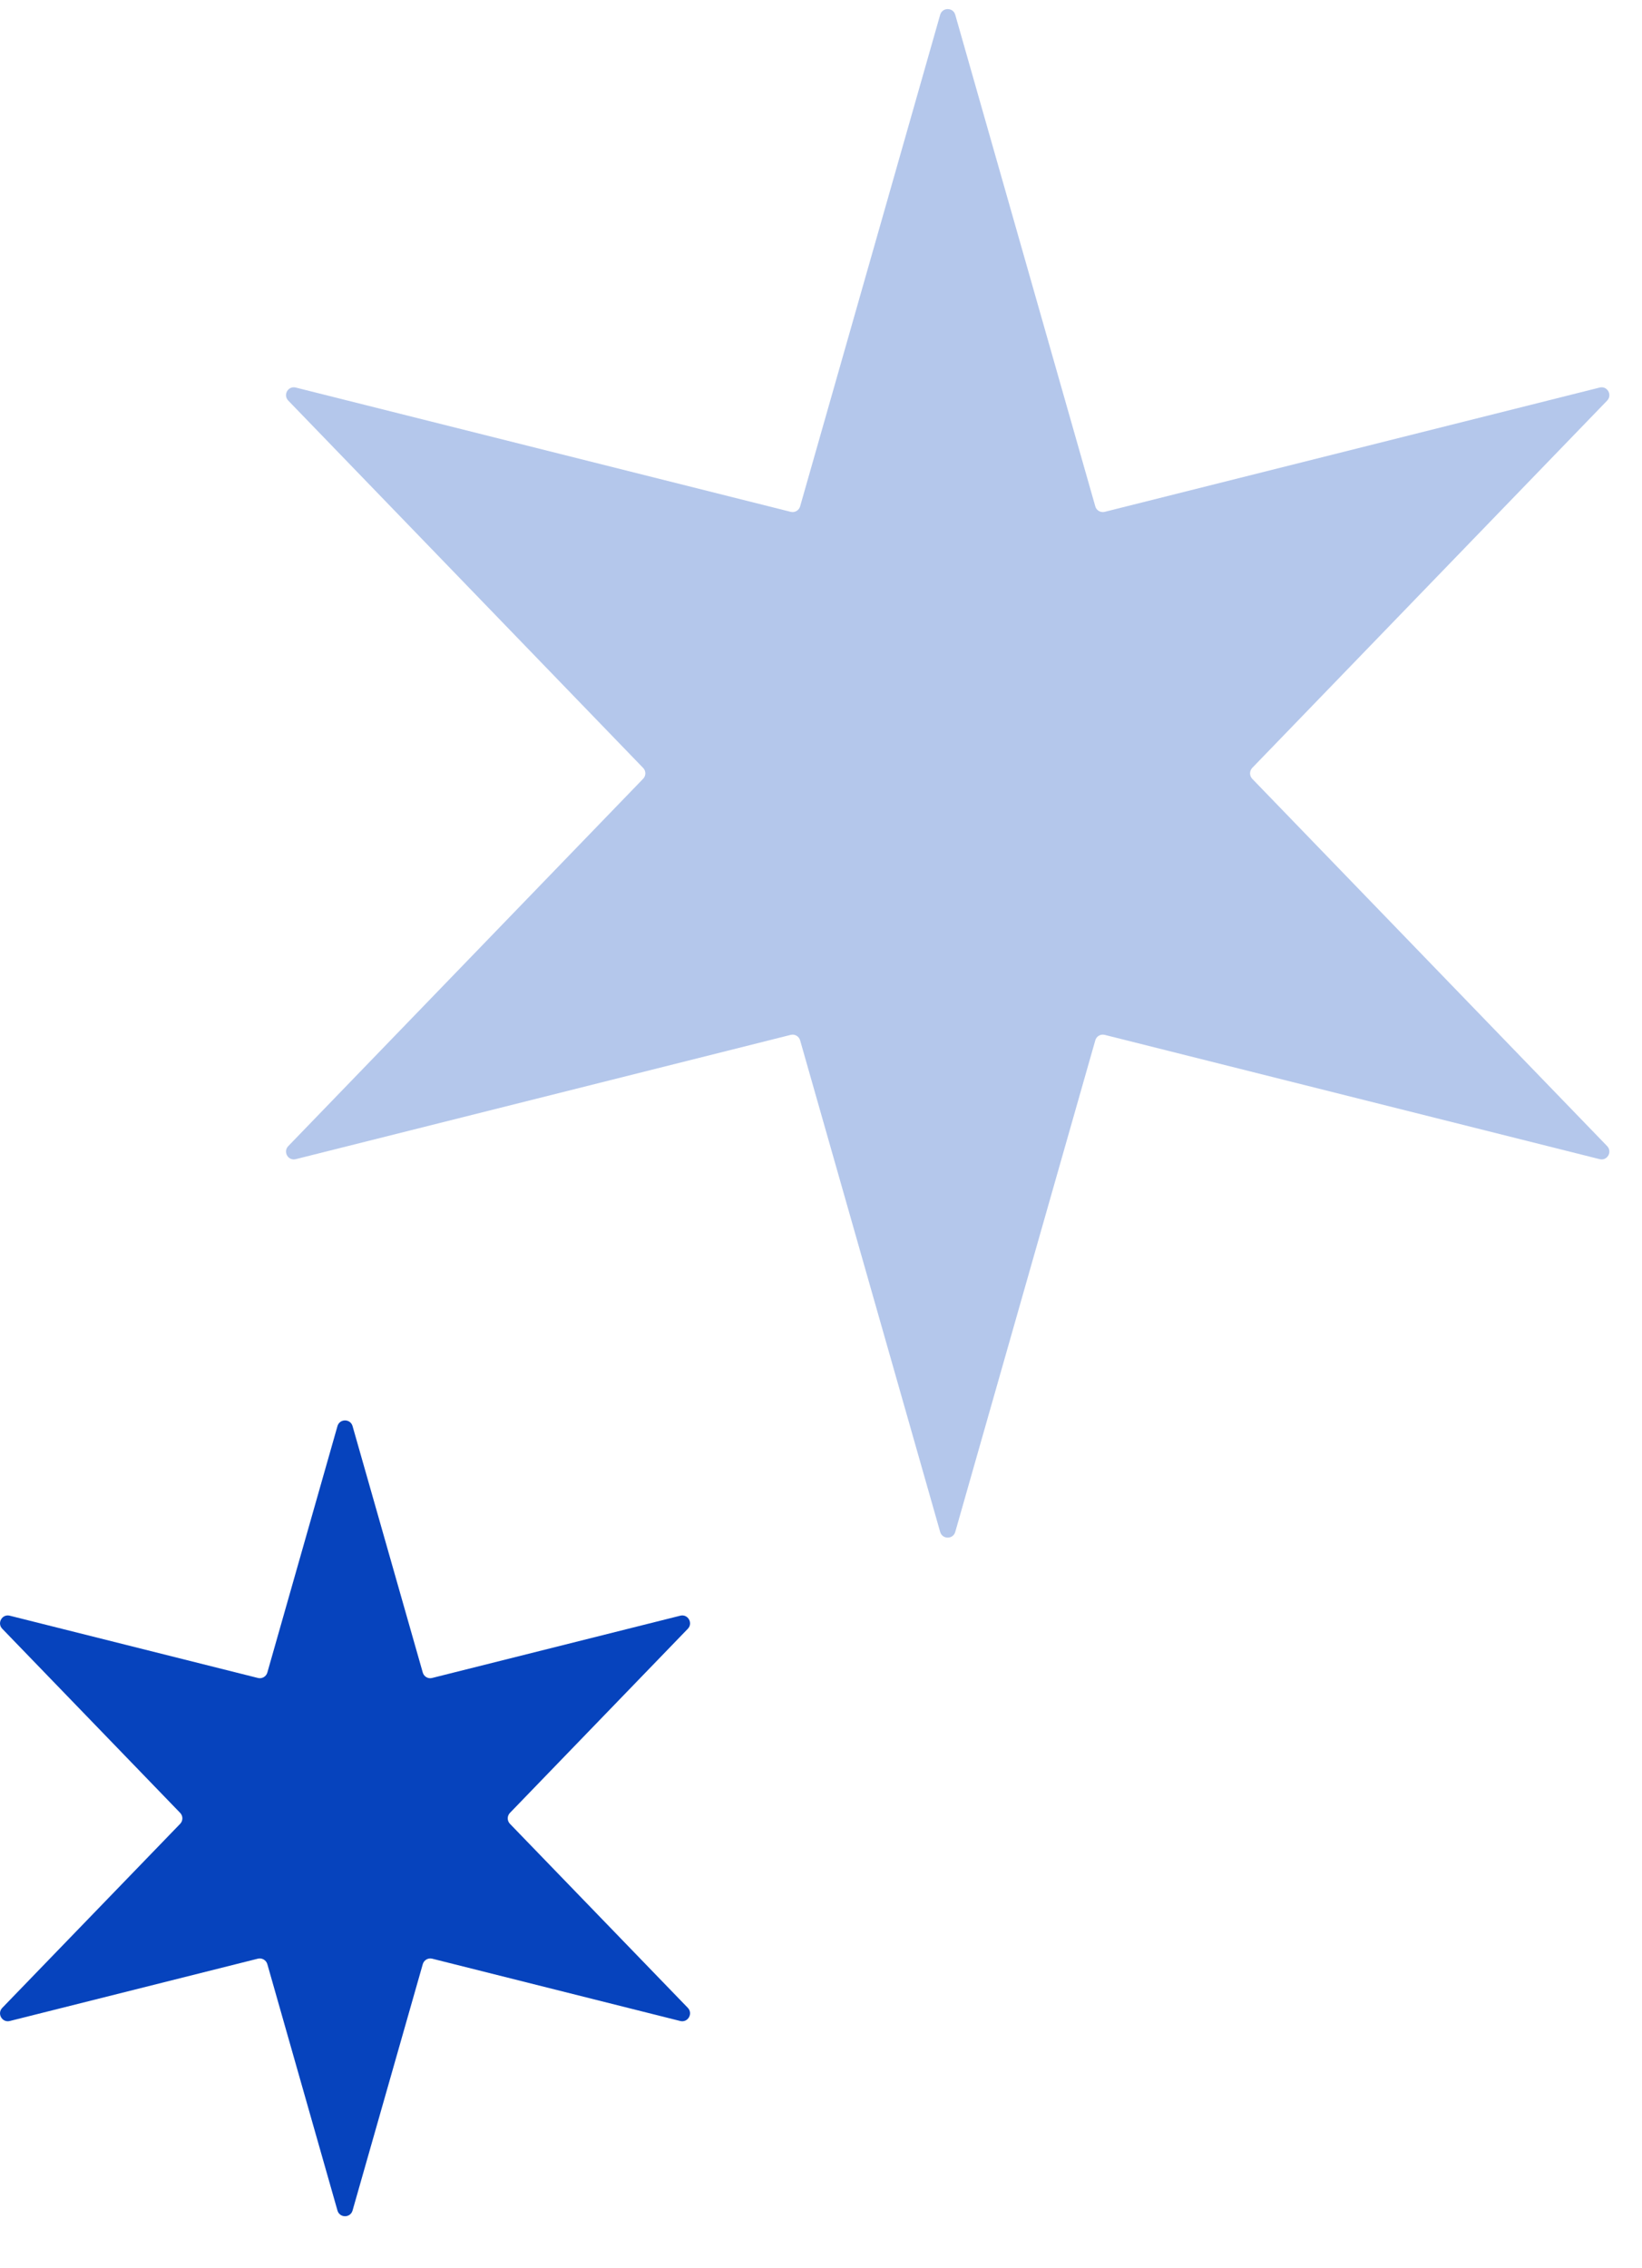
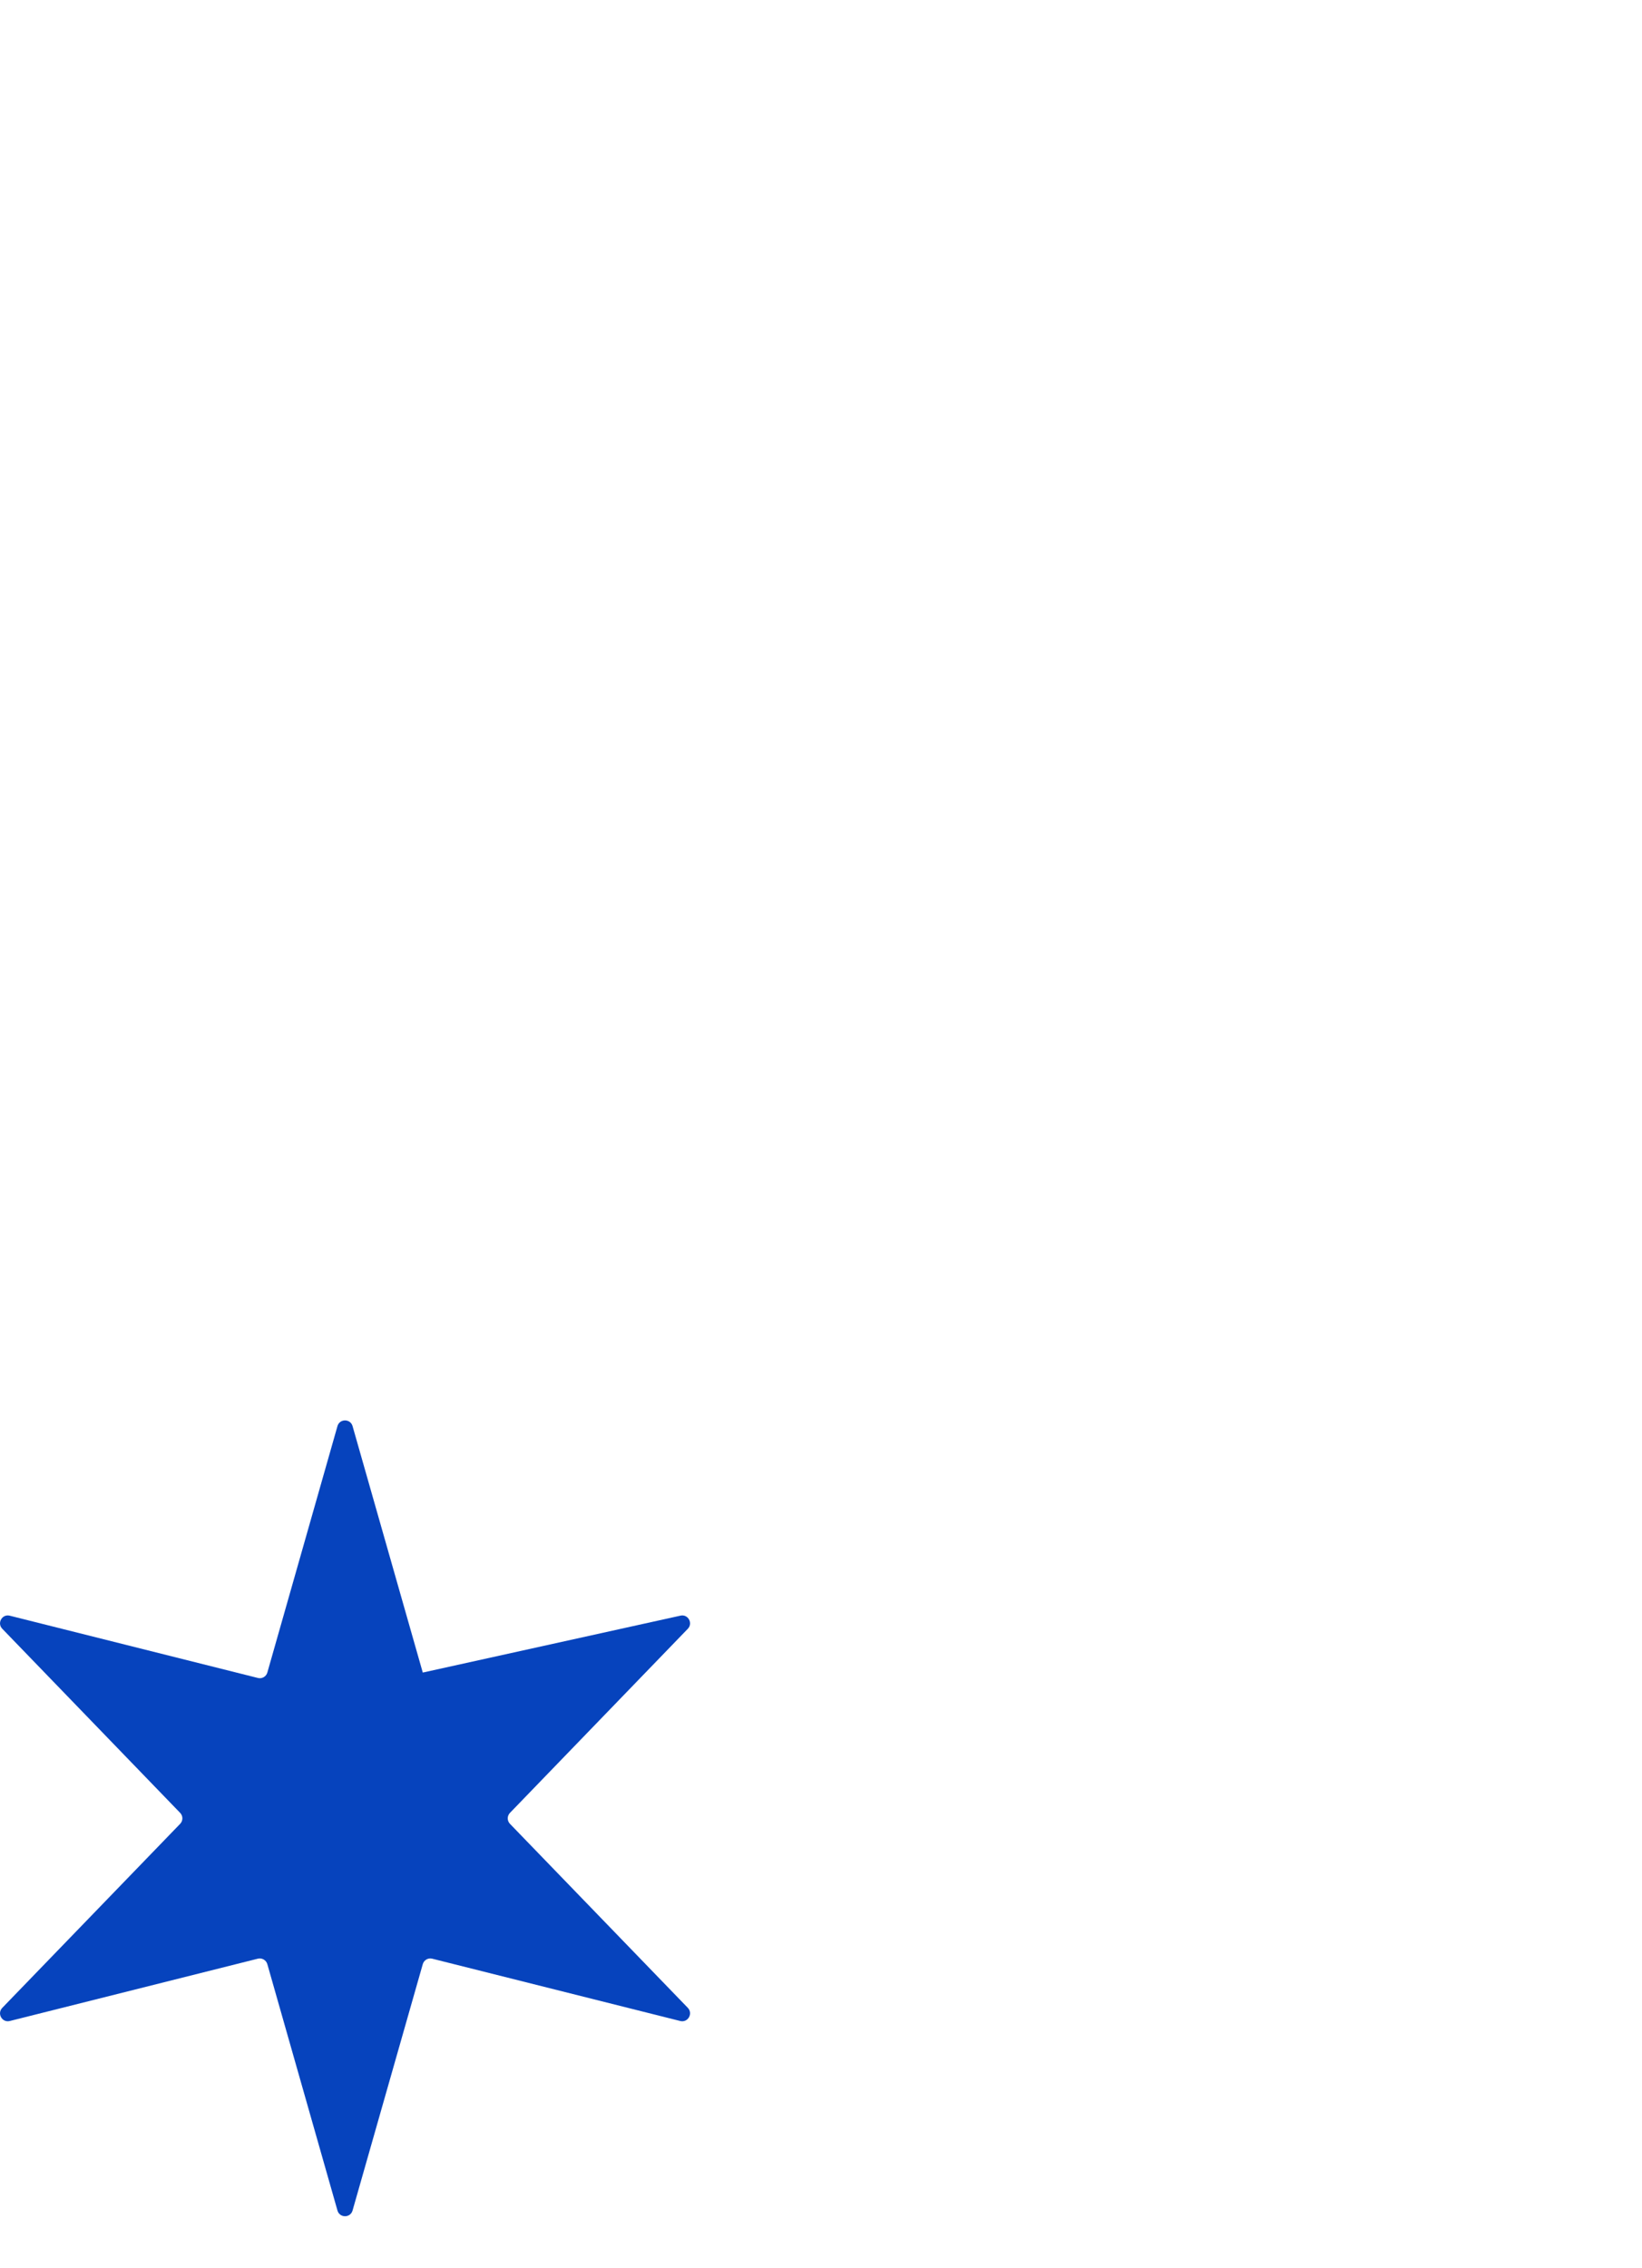
<svg xmlns="http://www.w3.org/2000/svg" width="21" height="29" viewBox="0 0 21 29" fill="none">
-   <path d="M4.316 18.233C4.344 18.136 4.481 18.136 4.509 18.233L5.407 21.384C5.422 21.436 5.475 21.467 5.527 21.453L8.7 20.657C8.798 20.632 8.867 20.752 8.797 20.824L6.522 23.178C6.484 23.217 6.484 23.279 6.522 23.318L8.797 25.671C8.867 25.744 8.798 25.863 8.7 25.839L5.527 25.042C5.475 25.029 5.422 25.06 5.407 25.112L4.509 28.262C4.481 28.359 4.344 28.359 4.316 28.262L3.419 25.112C3.404 25.06 3.35 25.029 3.298 25.042L0.125 25.839C0.027 25.863 -0.041 25.744 0.029 25.671L2.304 23.318C2.342 23.279 2.342 23.217 2.304 23.178L0.029 20.824C-0.041 20.752 0.027 20.632 0.125 20.657L3.298 21.453C3.35 21.467 3.404 21.436 3.419 21.384L4.316 18.233Z" fill="#0643BD" />
-   <path d="M12.024 0.189C12.052 0.092 12.189 0.092 12.217 0.189L14.008 6.474C14.022 6.526 14.076 6.557 14.128 6.544L20.458 4.955C20.556 4.93 20.624 5.049 20.554 5.122L16.015 9.818C15.978 9.857 15.978 9.918 16.015 9.957L20.554 14.653C20.624 14.726 20.556 14.845 20.458 14.82L14.128 13.231C14.076 13.218 14.022 13.249 14.008 13.301L12.217 19.586C12.189 19.683 12.052 19.683 12.024 19.586L10.233 13.301C10.218 13.249 10.165 13.218 10.113 13.231L3.783 14.82C3.685 14.845 3.616 14.726 3.687 14.653L8.225 9.957C8.263 9.918 8.263 9.857 8.225 9.818L3.687 5.122C3.616 5.049 3.685 4.93 3.783 4.955L10.113 6.544C10.165 6.557 10.218 6.526 10.233 6.474L12.024 0.189Z" fill="#B4C7EB" />
+   <path d="M4.316 18.233C4.344 18.136 4.481 18.136 4.509 18.233L5.407 21.384L8.7 20.657C8.798 20.632 8.867 20.752 8.797 20.824L6.522 23.178C6.484 23.217 6.484 23.279 6.522 23.318L8.797 25.671C8.867 25.744 8.798 25.863 8.7 25.839L5.527 25.042C5.475 25.029 5.422 25.06 5.407 25.112L4.509 28.262C4.481 28.359 4.344 28.359 4.316 28.262L3.419 25.112C3.404 25.06 3.35 25.029 3.298 25.042L0.125 25.839C0.027 25.863 -0.041 25.744 0.029 25.671L2.304 23.318C2.342 23.279 2.342 23.217 2.304 23.178L0.029 20.824C-0.041 20.752 0.027 20.632 0.125 20.657L3.298 21.453C3.35 21.467 3.404 21.436 3.419 21.384L4.316 18.233Z" fill="#0643BD" />
</svg>